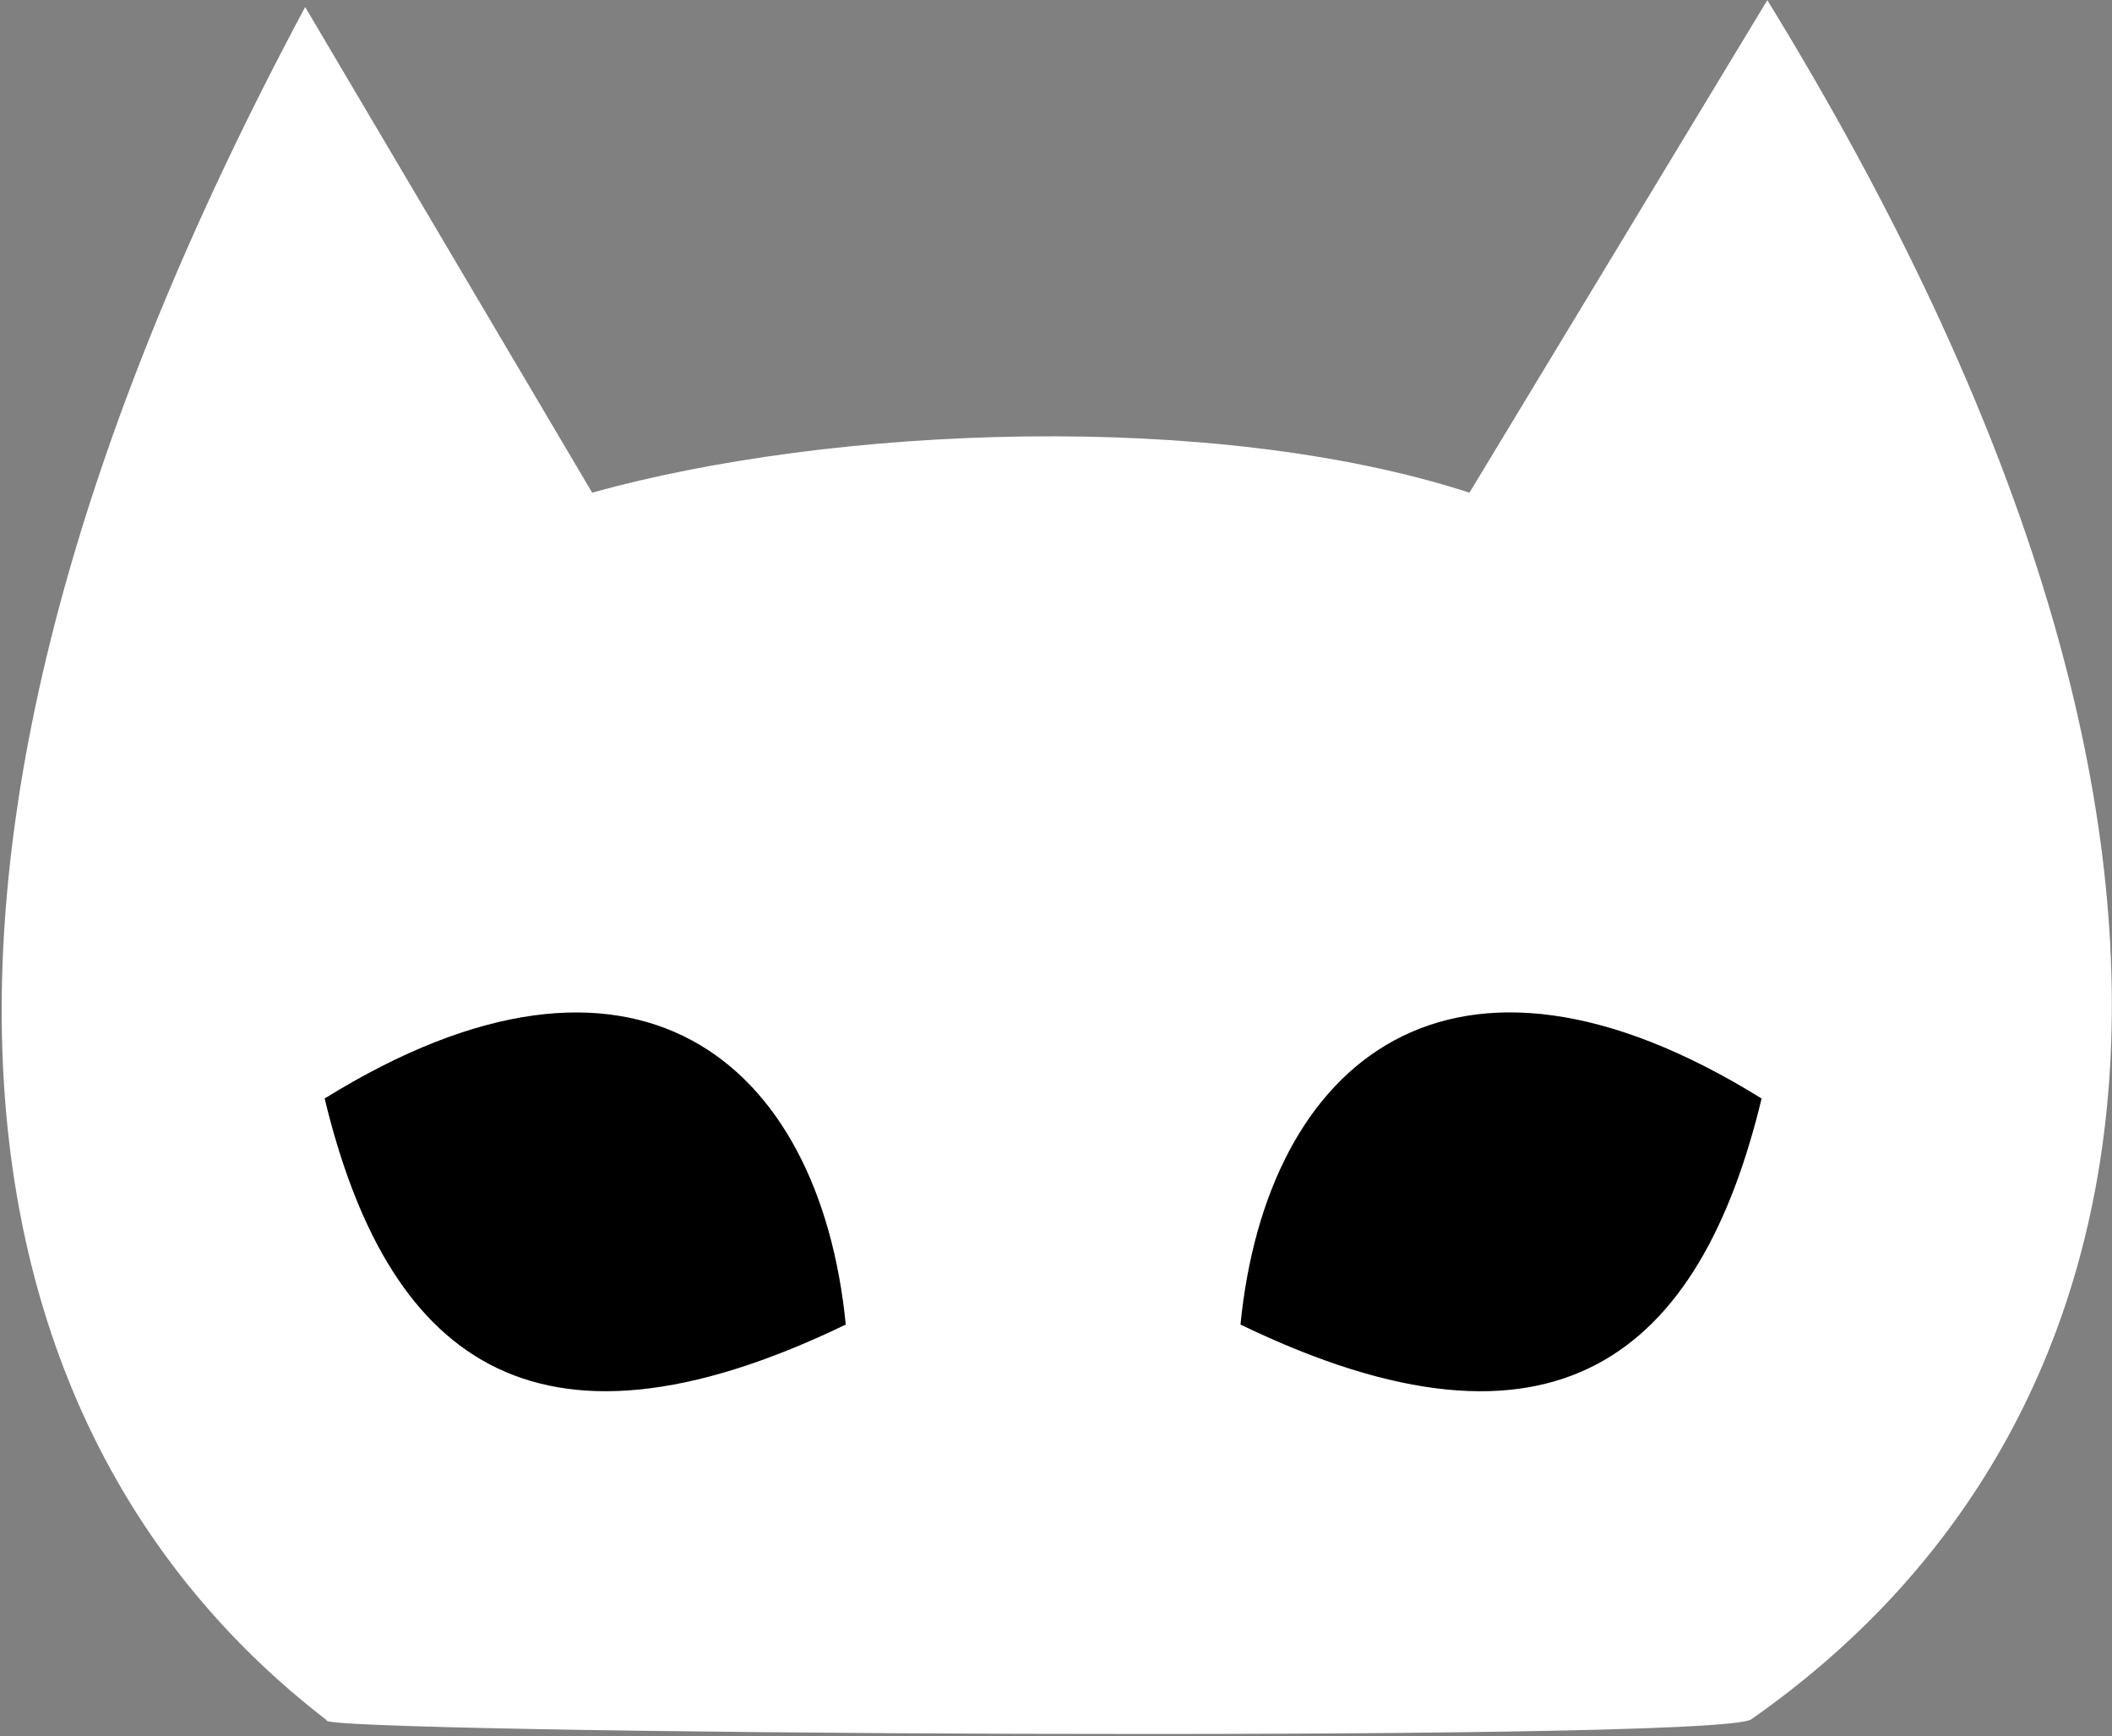
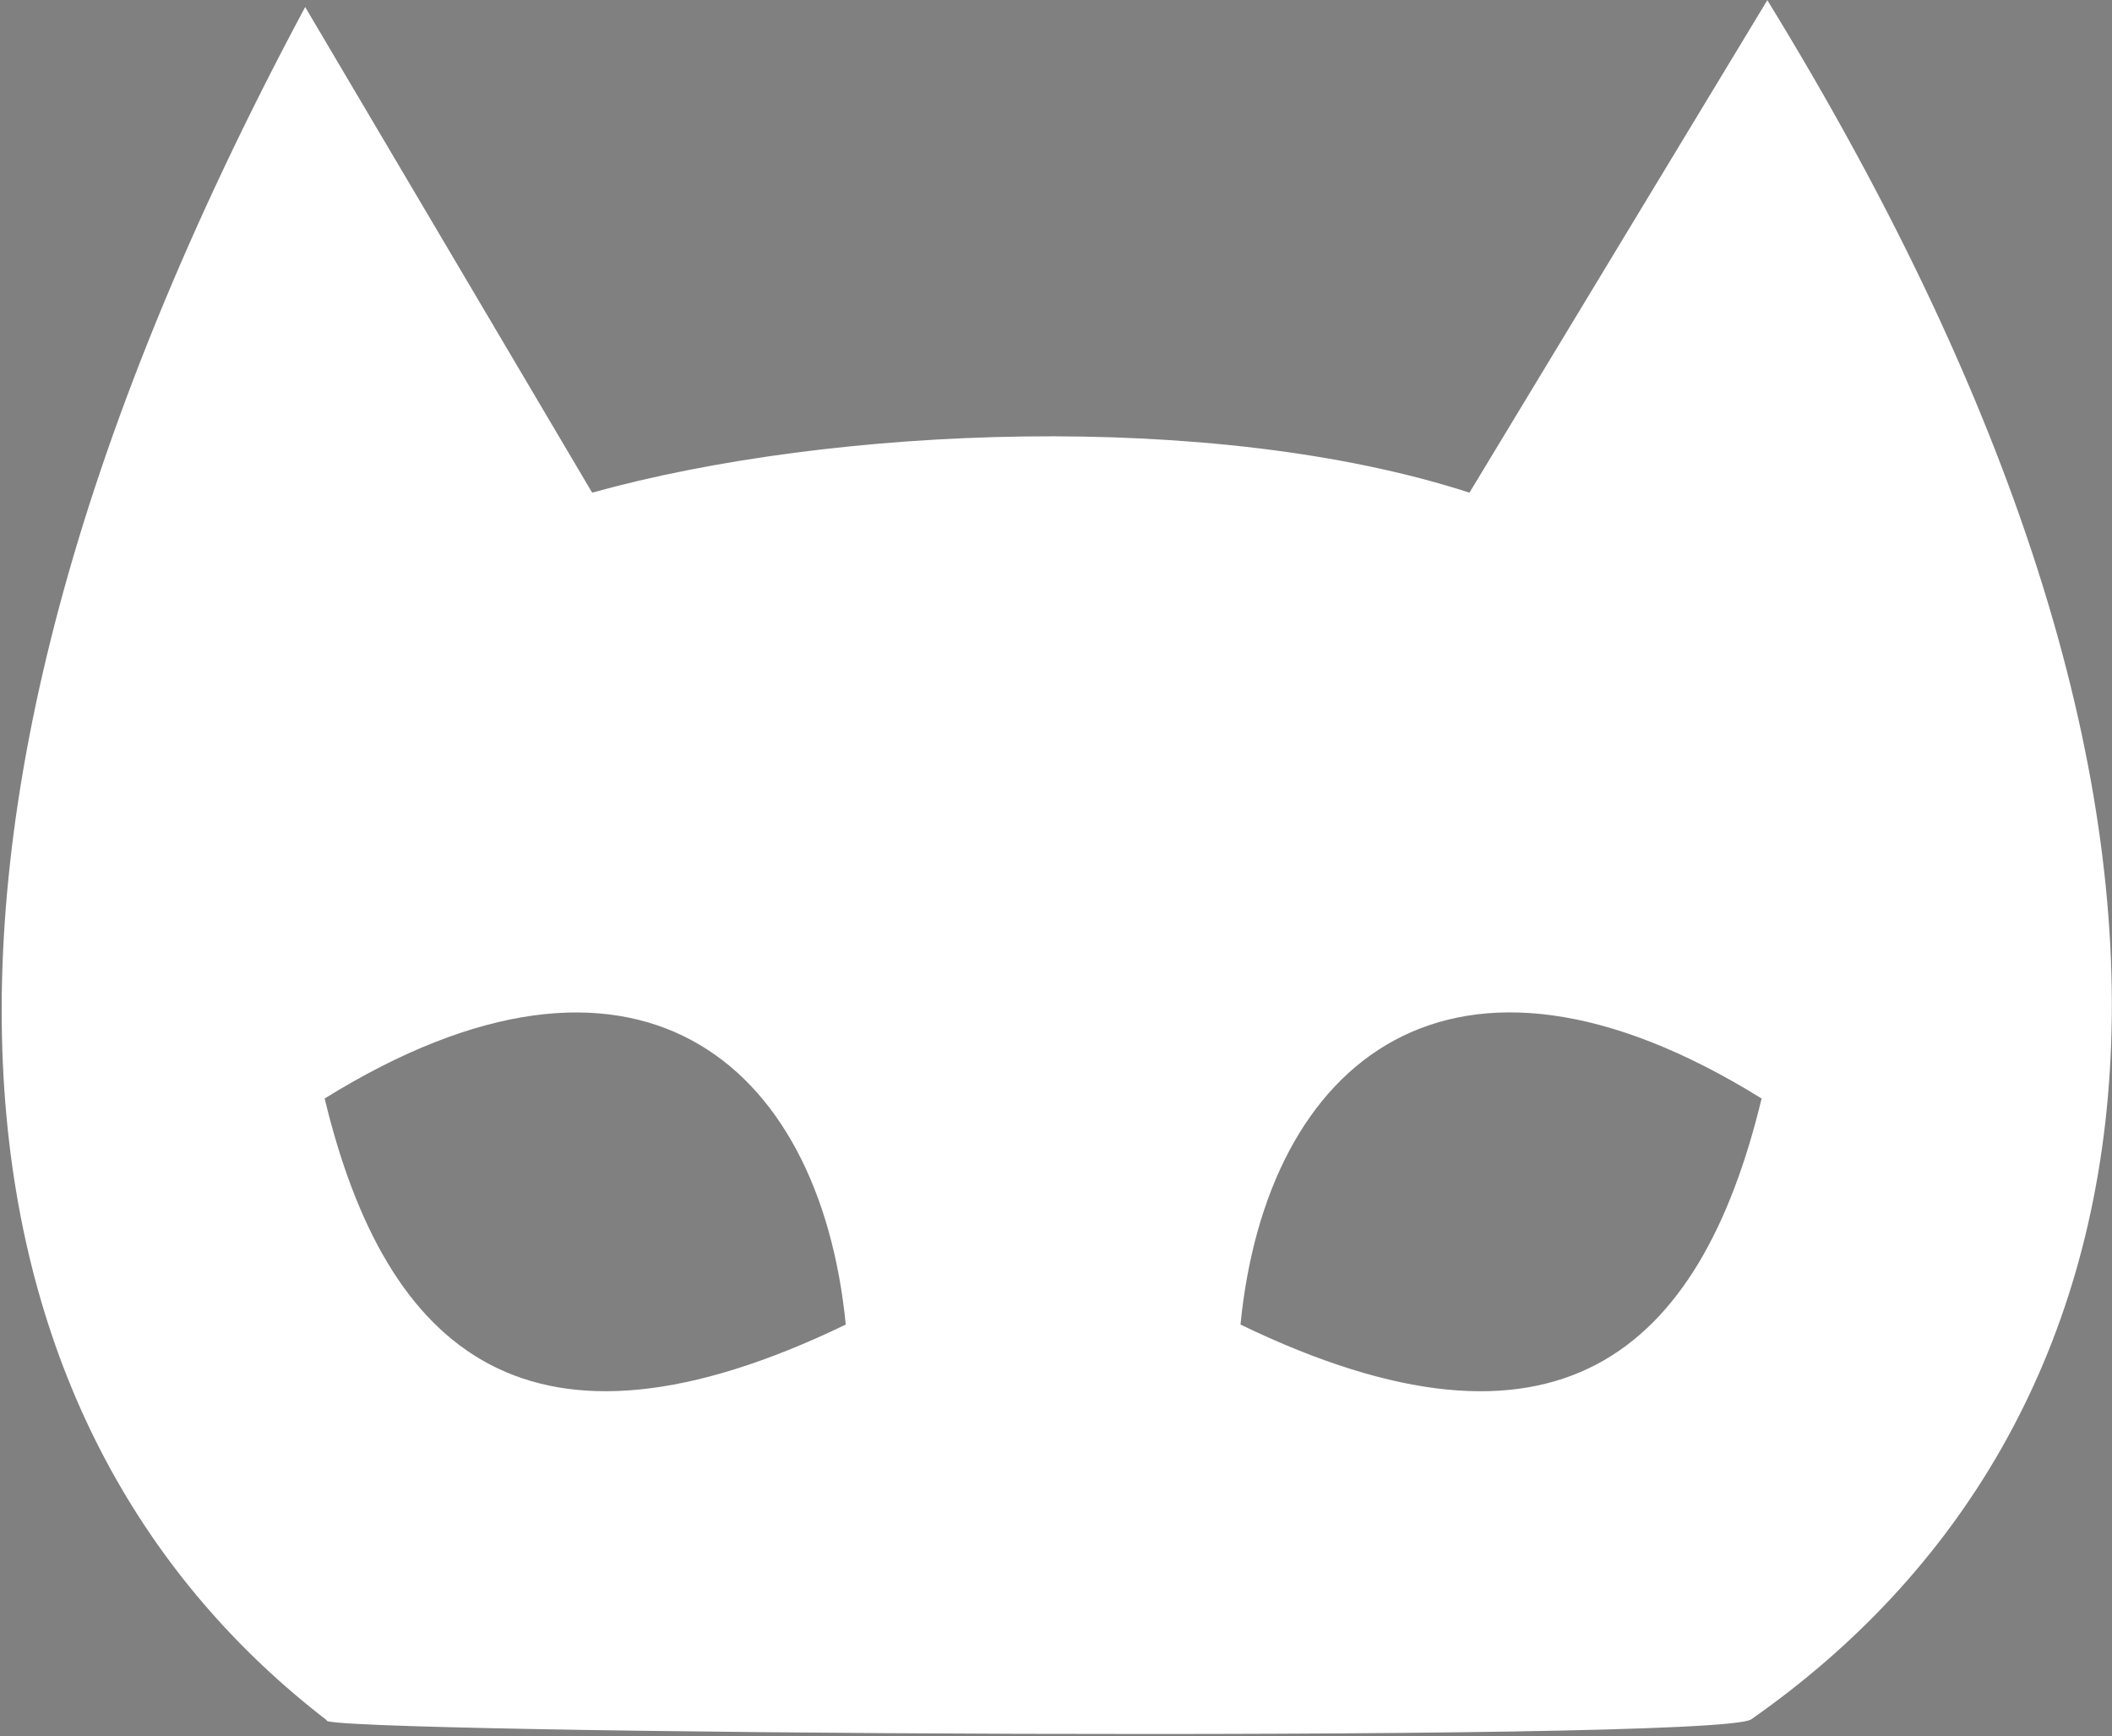
<svg xmlns="http://www.w3.org/2000/svg" fill="#000000" viewBox="0.7 2.92 30.68 25.22">
  <rect x="0.7" y="2.92" width="30.68" height="25.22" fill="#808080" stroke="none" />
-   <rect x="3.607" y="16.191" width="24.298" height="8.698" />
  <path d="M 26.374 2.921 L 22.046 10.077 C 18.325 8.871 12.786 9.106 9.302 10.077 L 5.133 3.022 C -1.714 15.811 0.223 23.892 5.447 27.91 C 5.138 28.103 25.638 28.247 26.139 27.897 C 32.145 23.7 33.949 15.262 26.374 2.924 L 26.374 2.921 Z M 12.986 22.162 C 8.394 24.379 6.309 22.582 5.416 18.878 C 9.923 16.082 12.607 18.326 12.986 22.162 Z M 18.72 22.162 C 19.099 18.326 21.782 16.08 26.29 18.878 C 25.397 22.582 23.31 24.38 18.72 22.162 Z" style="fill: rgb(255, 255, 255)" />
</svg>